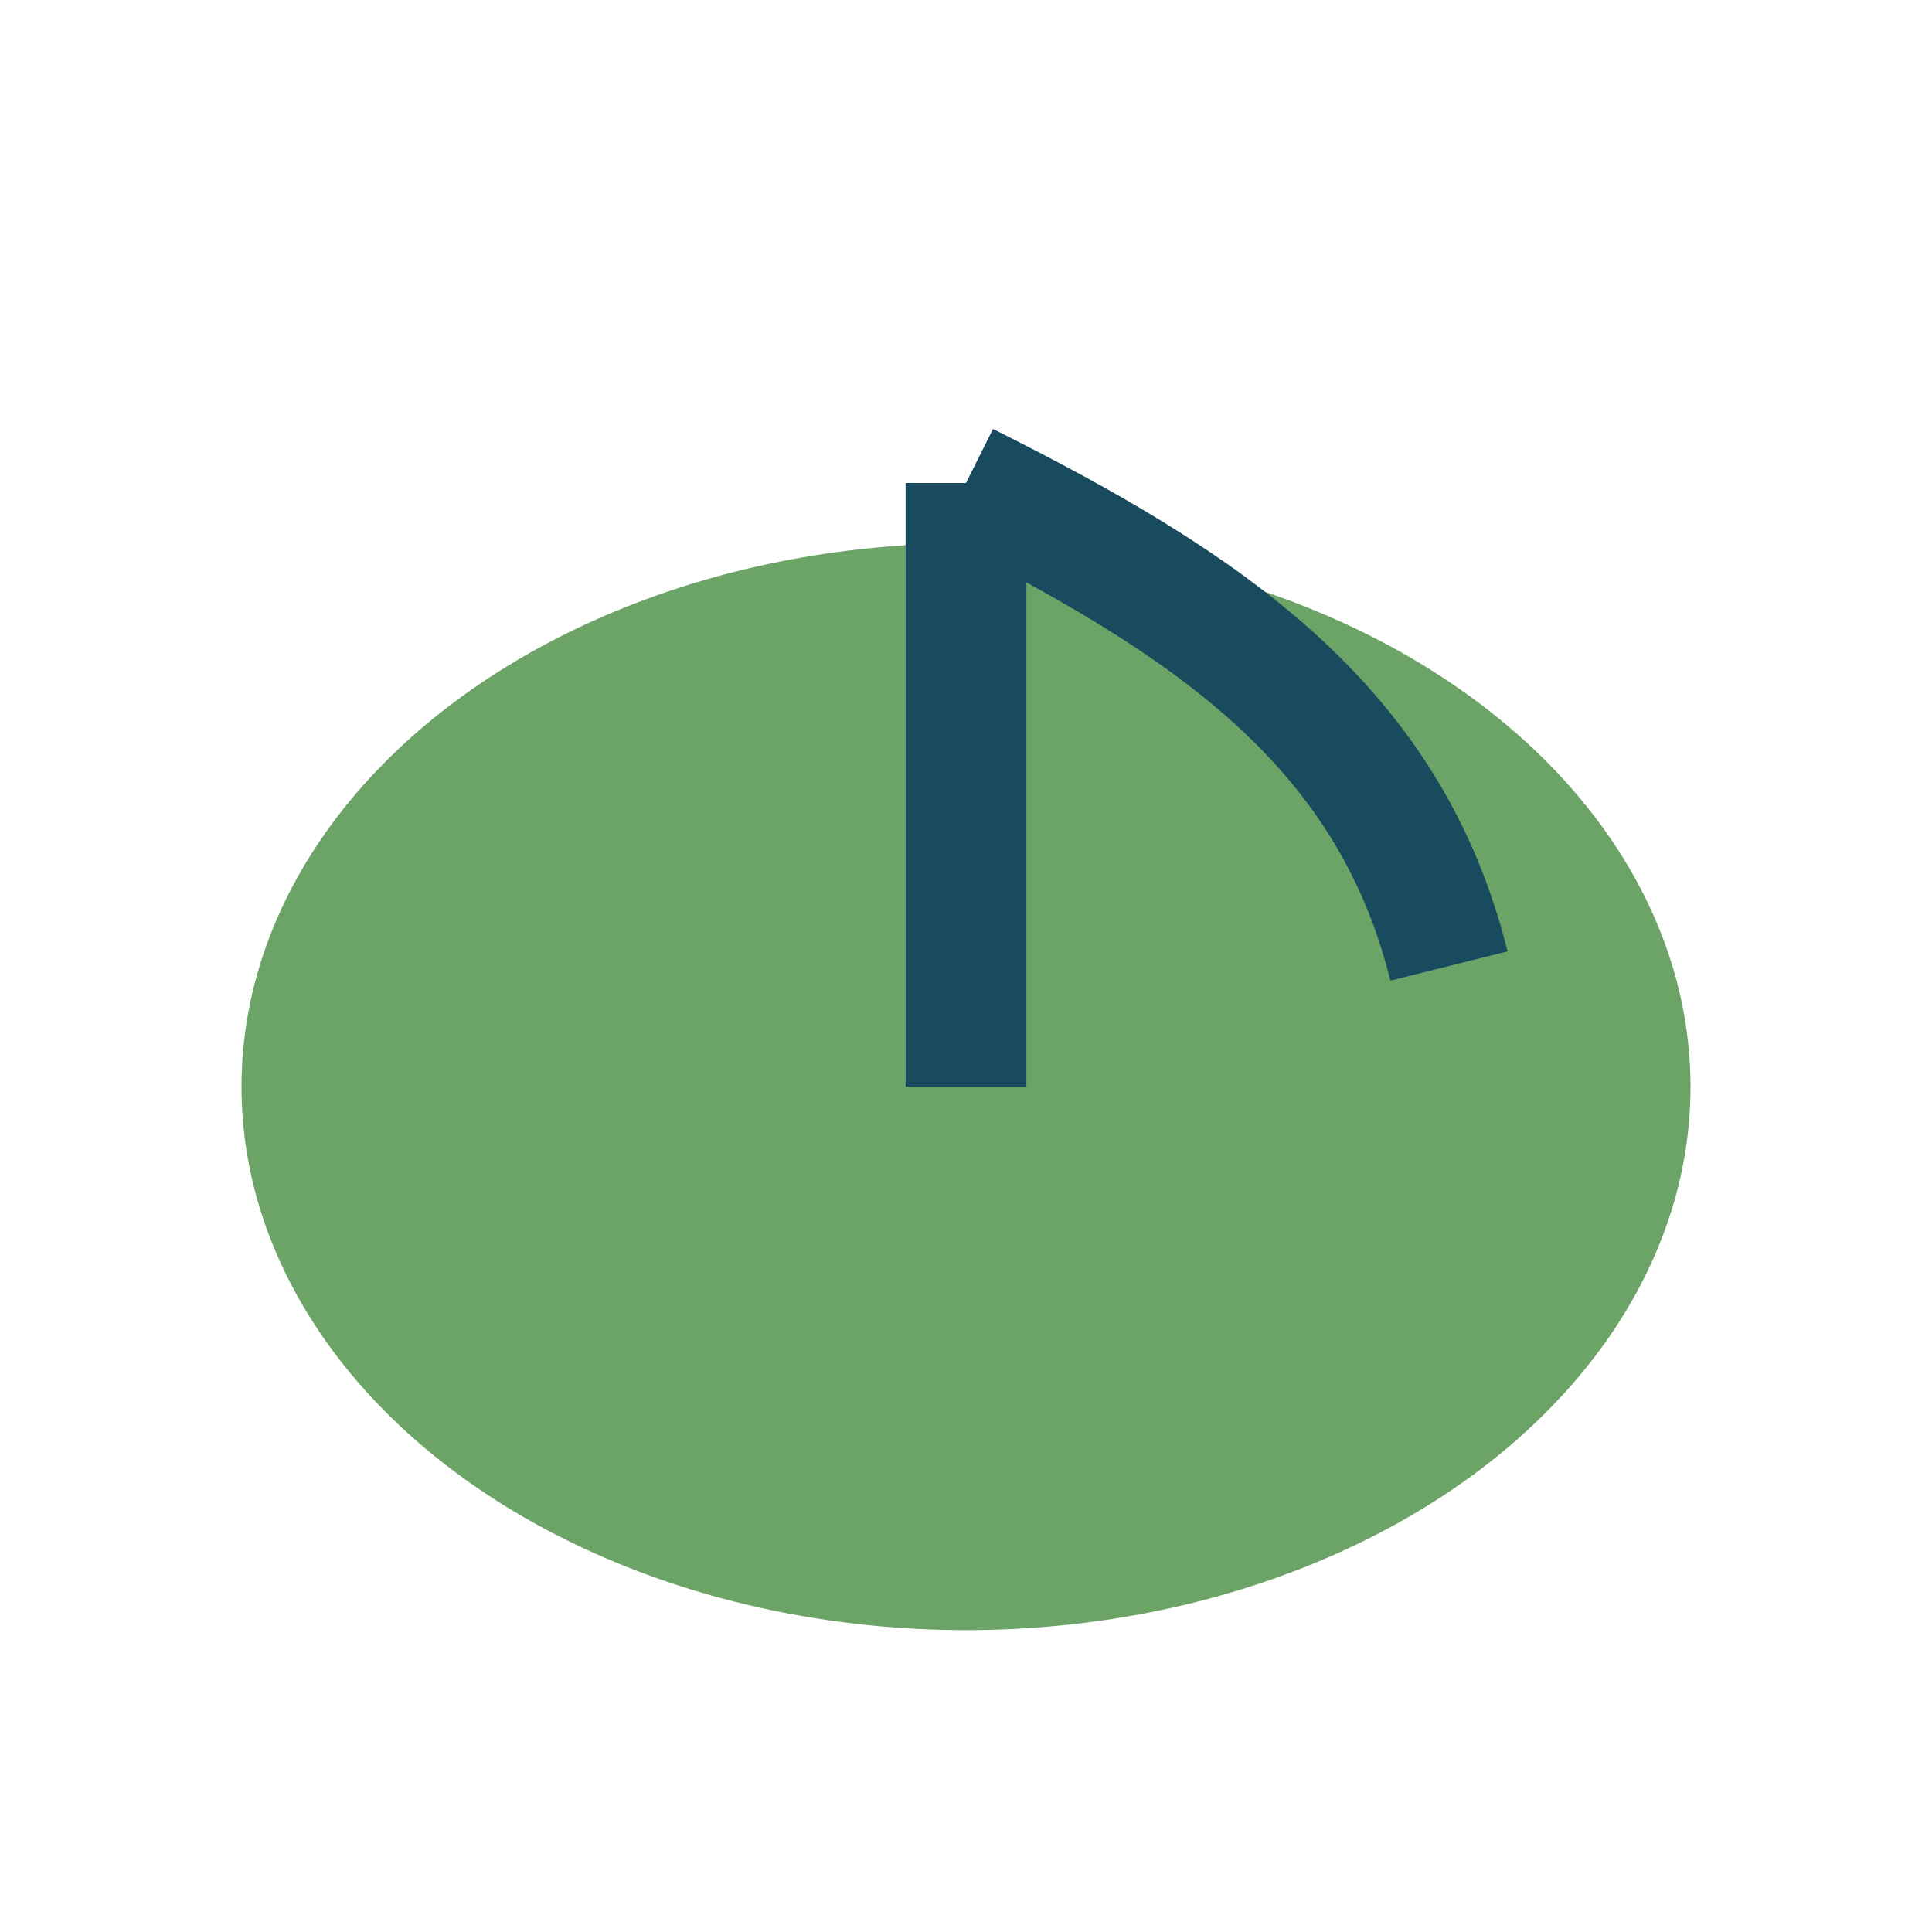
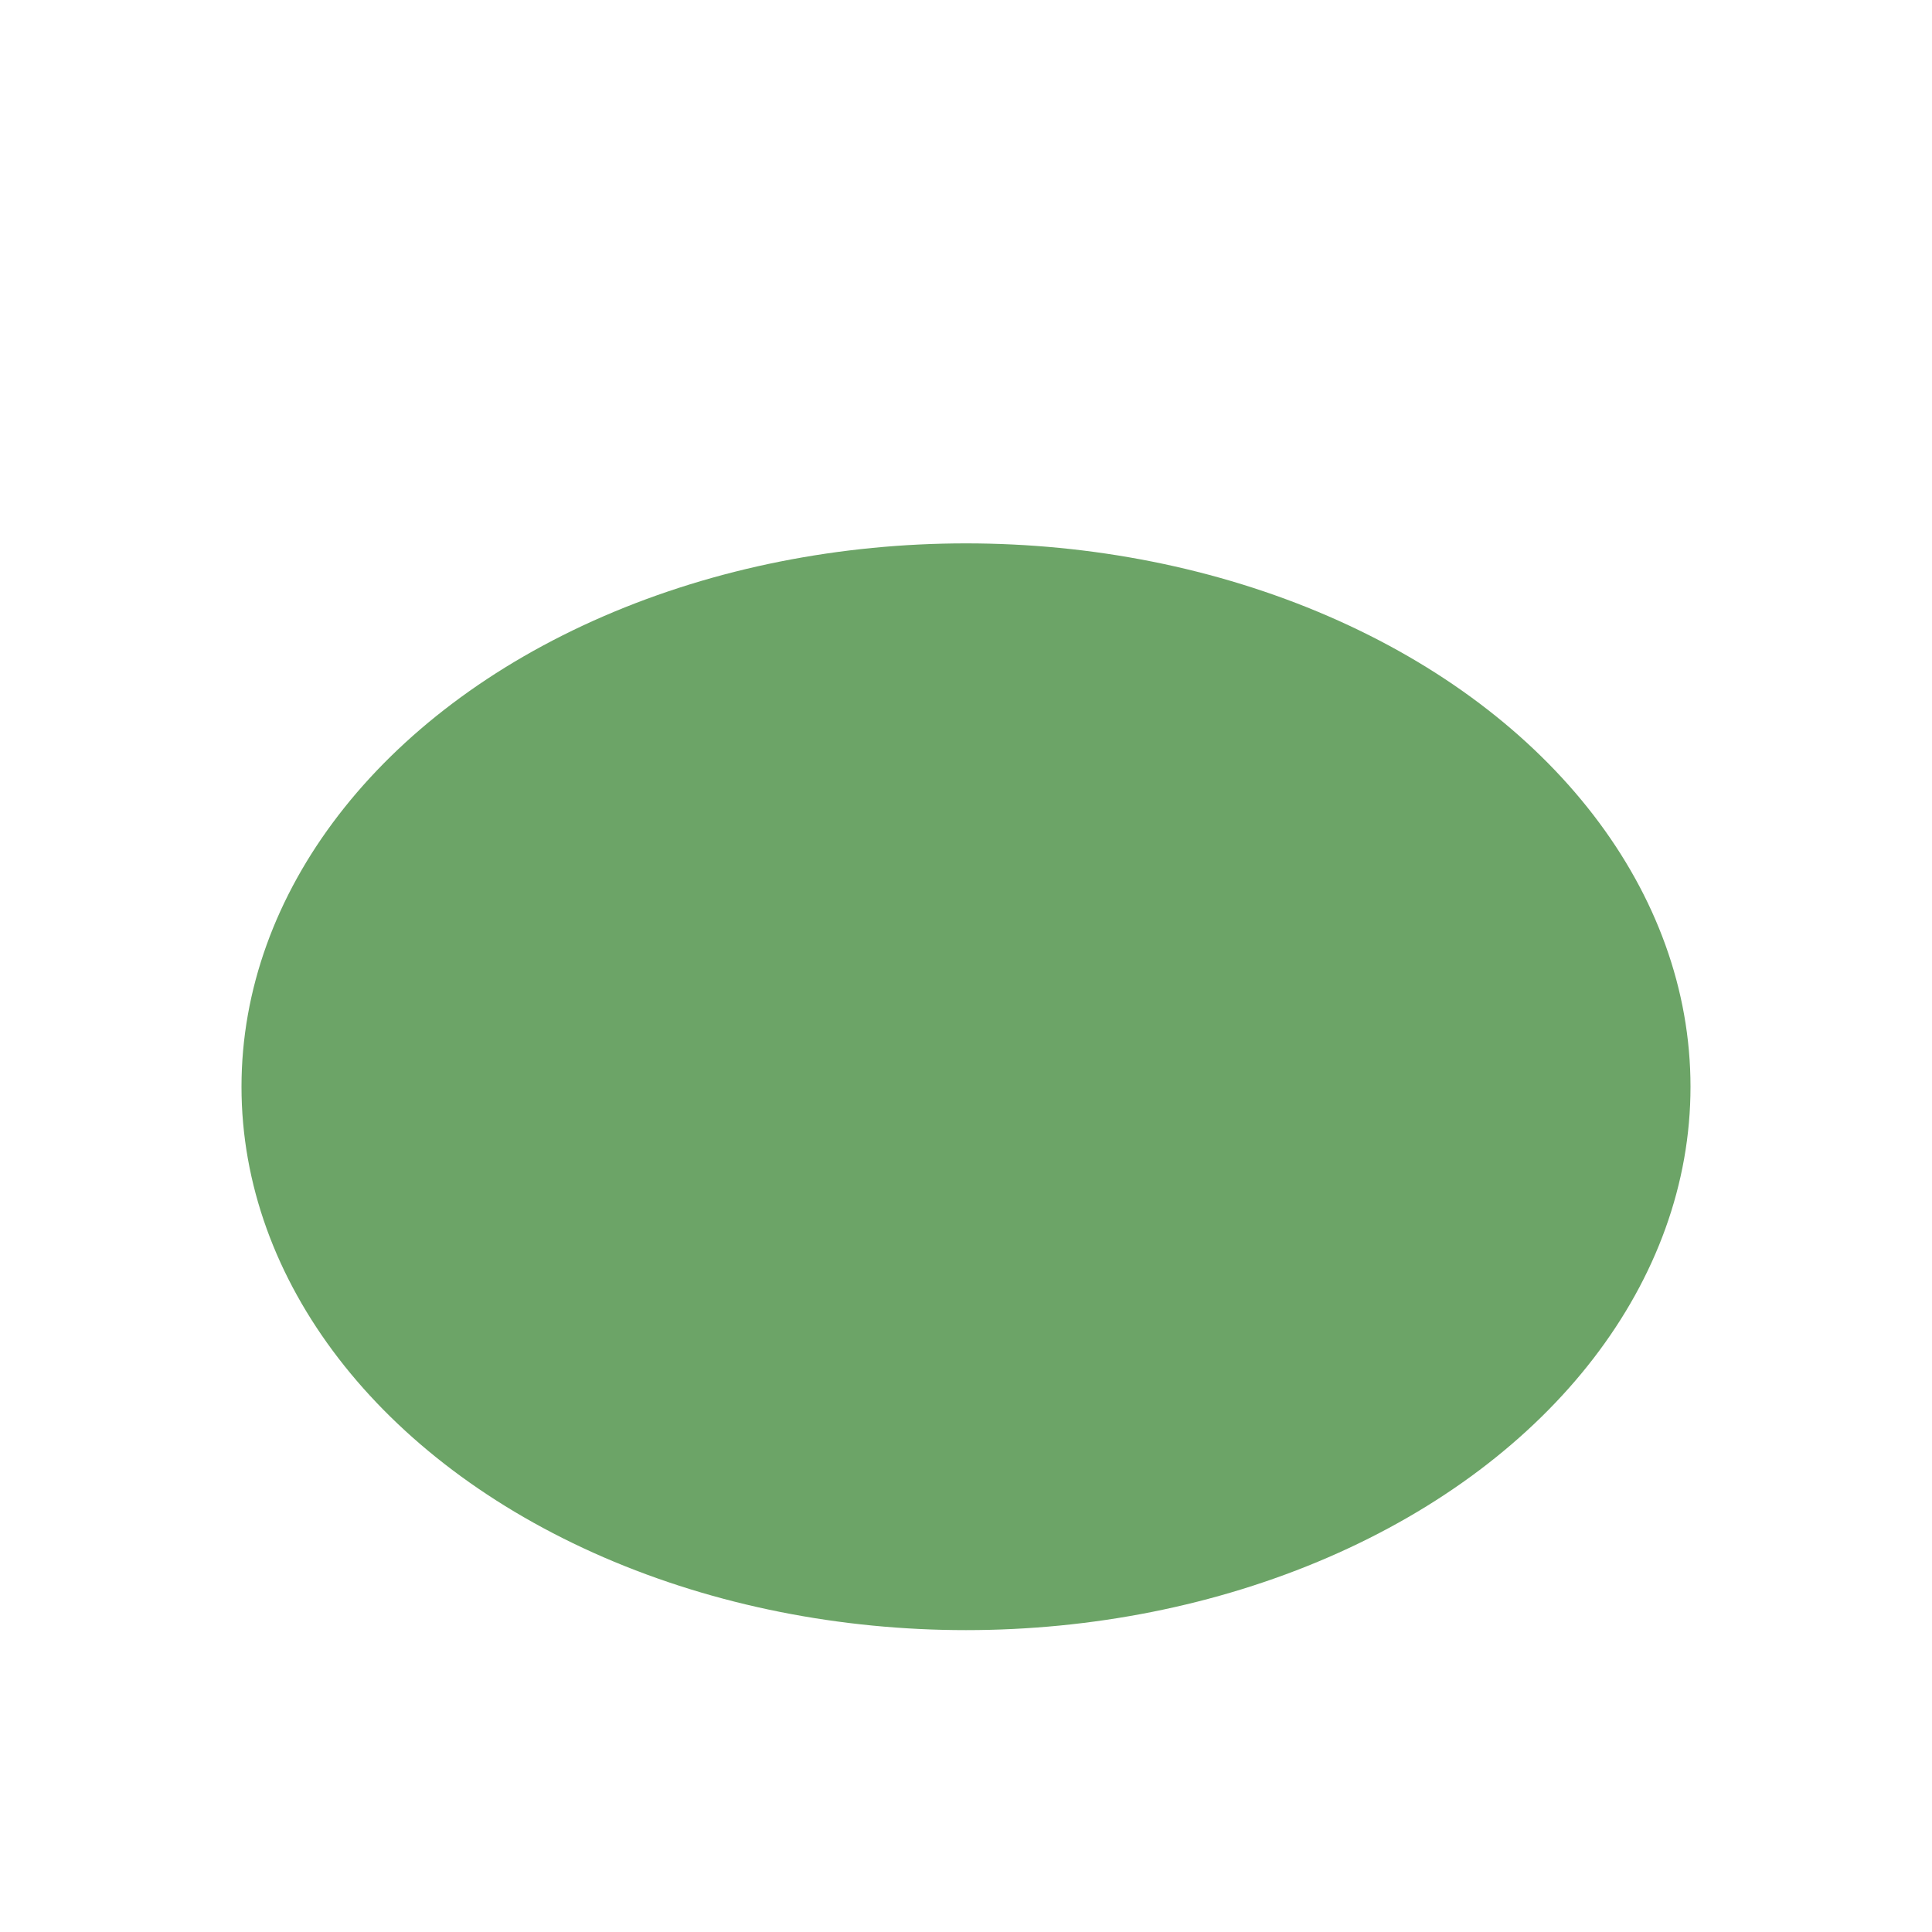
<svg xmlns="http://www.w3.org/2000/svg" width="32" height="32" viewBox="0 0 32 32">
  <ellipse cx="16" cy="18" rx="12" ry="9" fill="#6CA467" />
-   <path d="M16 18V8m0 0c4 2 7 4 8 8" stroke="#184B5E" stroke-width="2" fill="none" />
</svg>